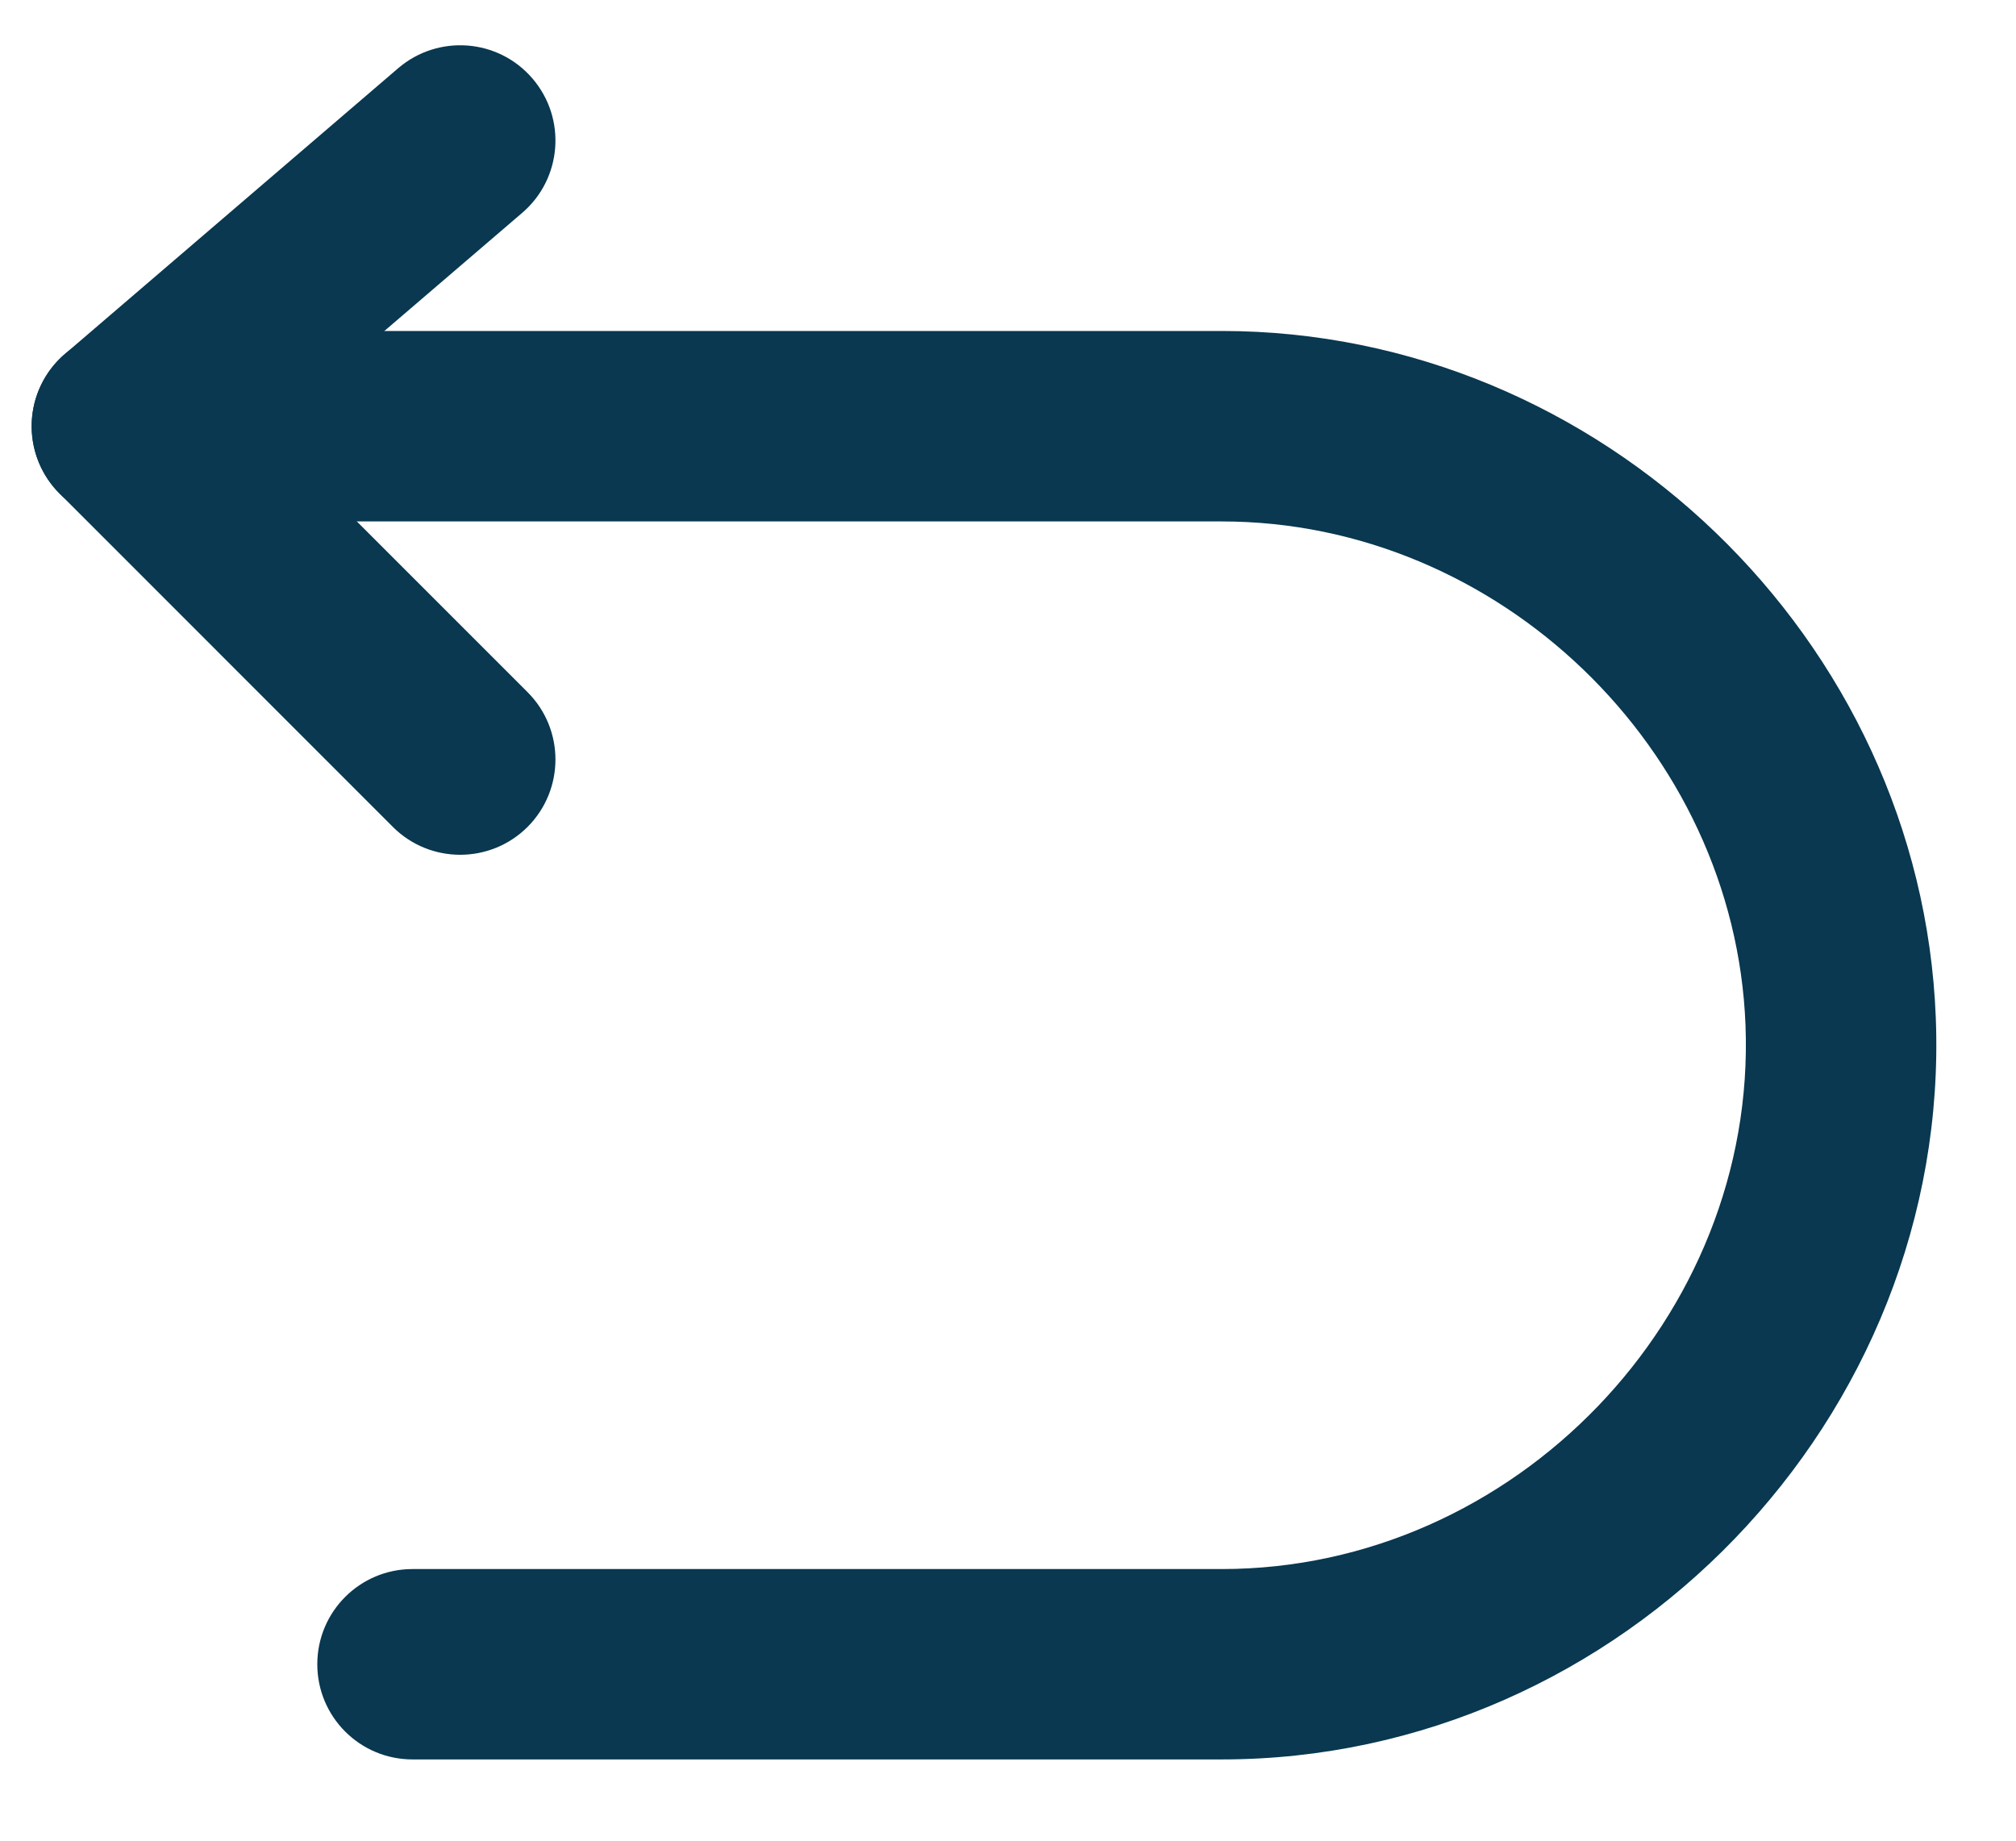
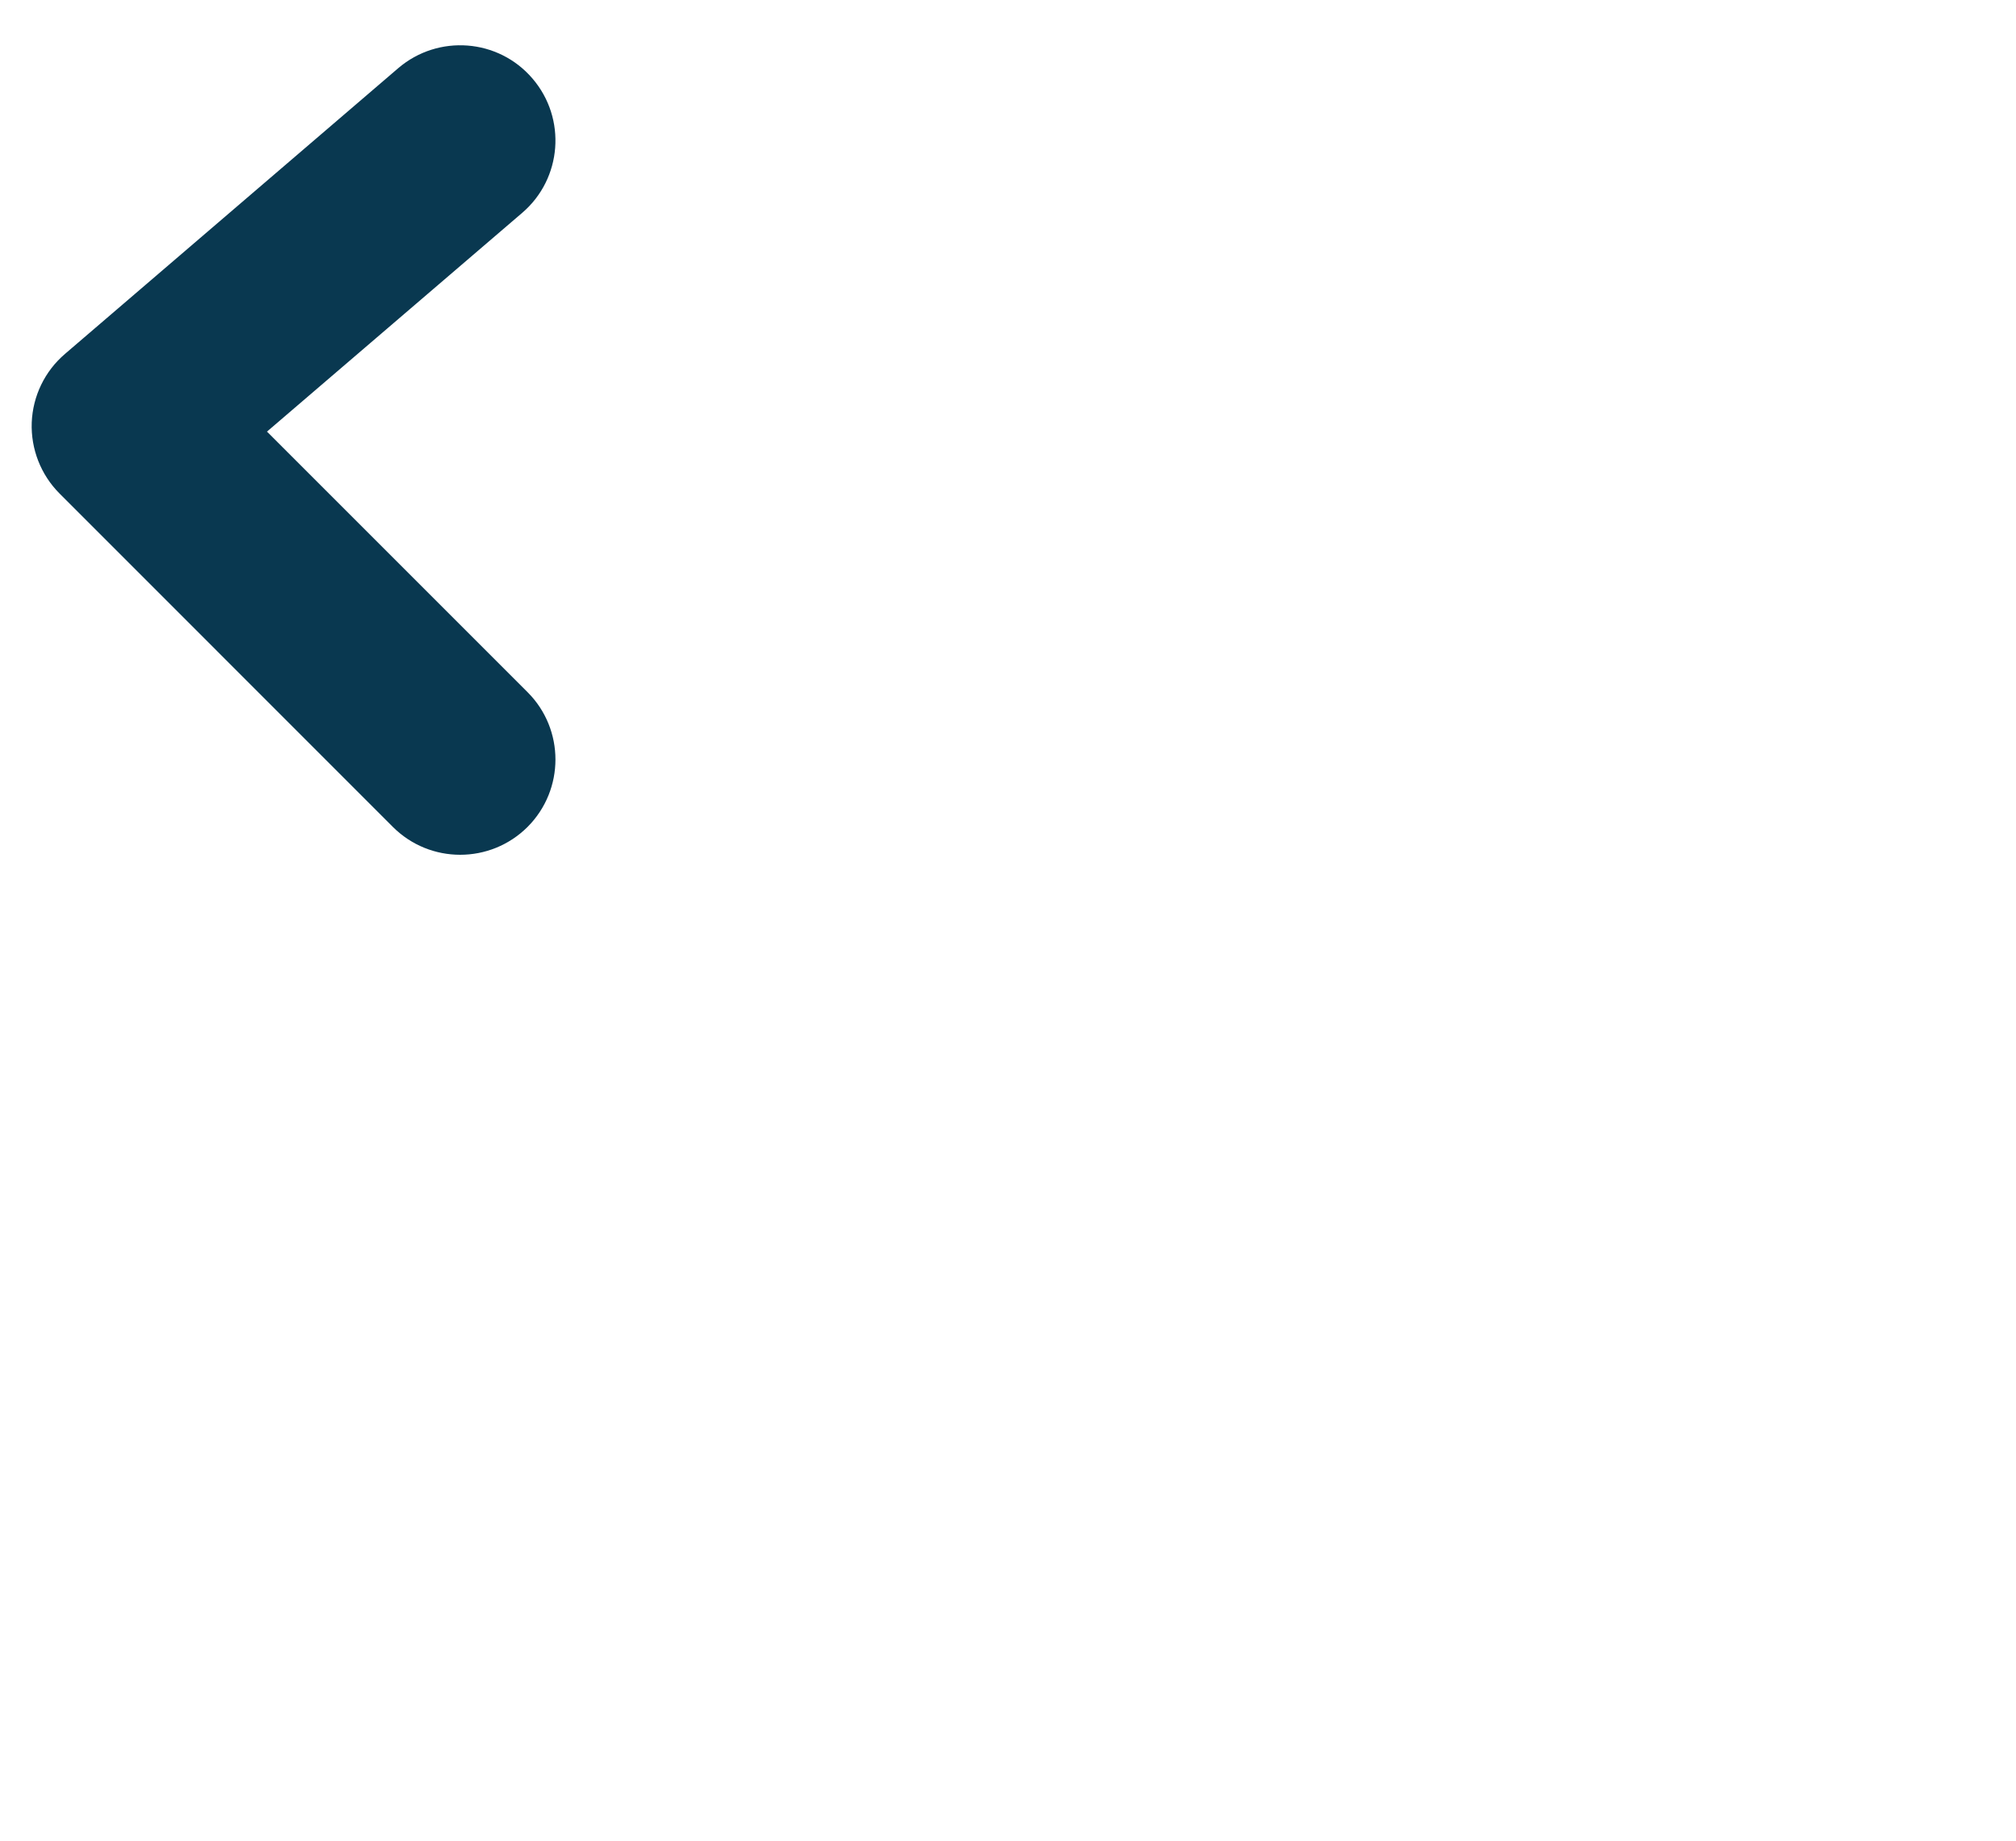
<svg xmlns="http://www.w3.org/2000/svg" fill="none" viewBox="0 0 23 21" height="21" width="23">
  <path fill="#093850" d="M6.075 0.896C6.466 1.352 6.413 2.038 5.958 2.428L3.046 4.924L6.019 7.897C6.443 8.321 6.443 9.009 6.019 9.434C5.594 9.858 4.906 9.858 4.482 9.434L0.68 5.631C0.466 5.417 0.351 5.123 0.362 4.821C0.374 4.518 0.511 4.235 0.741 4.038L4.543 0.778C4.999 0.388 5.685 0.44 6.075 0.896Z" clip-rule="evenodd" fill-rule="evenodd" />
-   <path fill="#093850" d="M0.361 4.863C0.361 4.263 0.848 3.776 1.448 3.776H13.939C18.262 3.776 21.917 7.29 22.085 11.611C22.263 16.178 18.505 20.073 13.939 20.073H4.706C4.106 20.073 3.62 19.587 3.62 18.987C3.62 18.387 4.106 17.901 4.706 17.901H13.939C17.275 17.901 20.044 15.027 19.914 11.695C19.791 8.541 17.095 5.949 13.939 5.949H1.448C0.848 5.949 0.361 5.463 0.361 4.863Z" clip-rule="evenodd" fill-rule="evenodd" />
</svg>